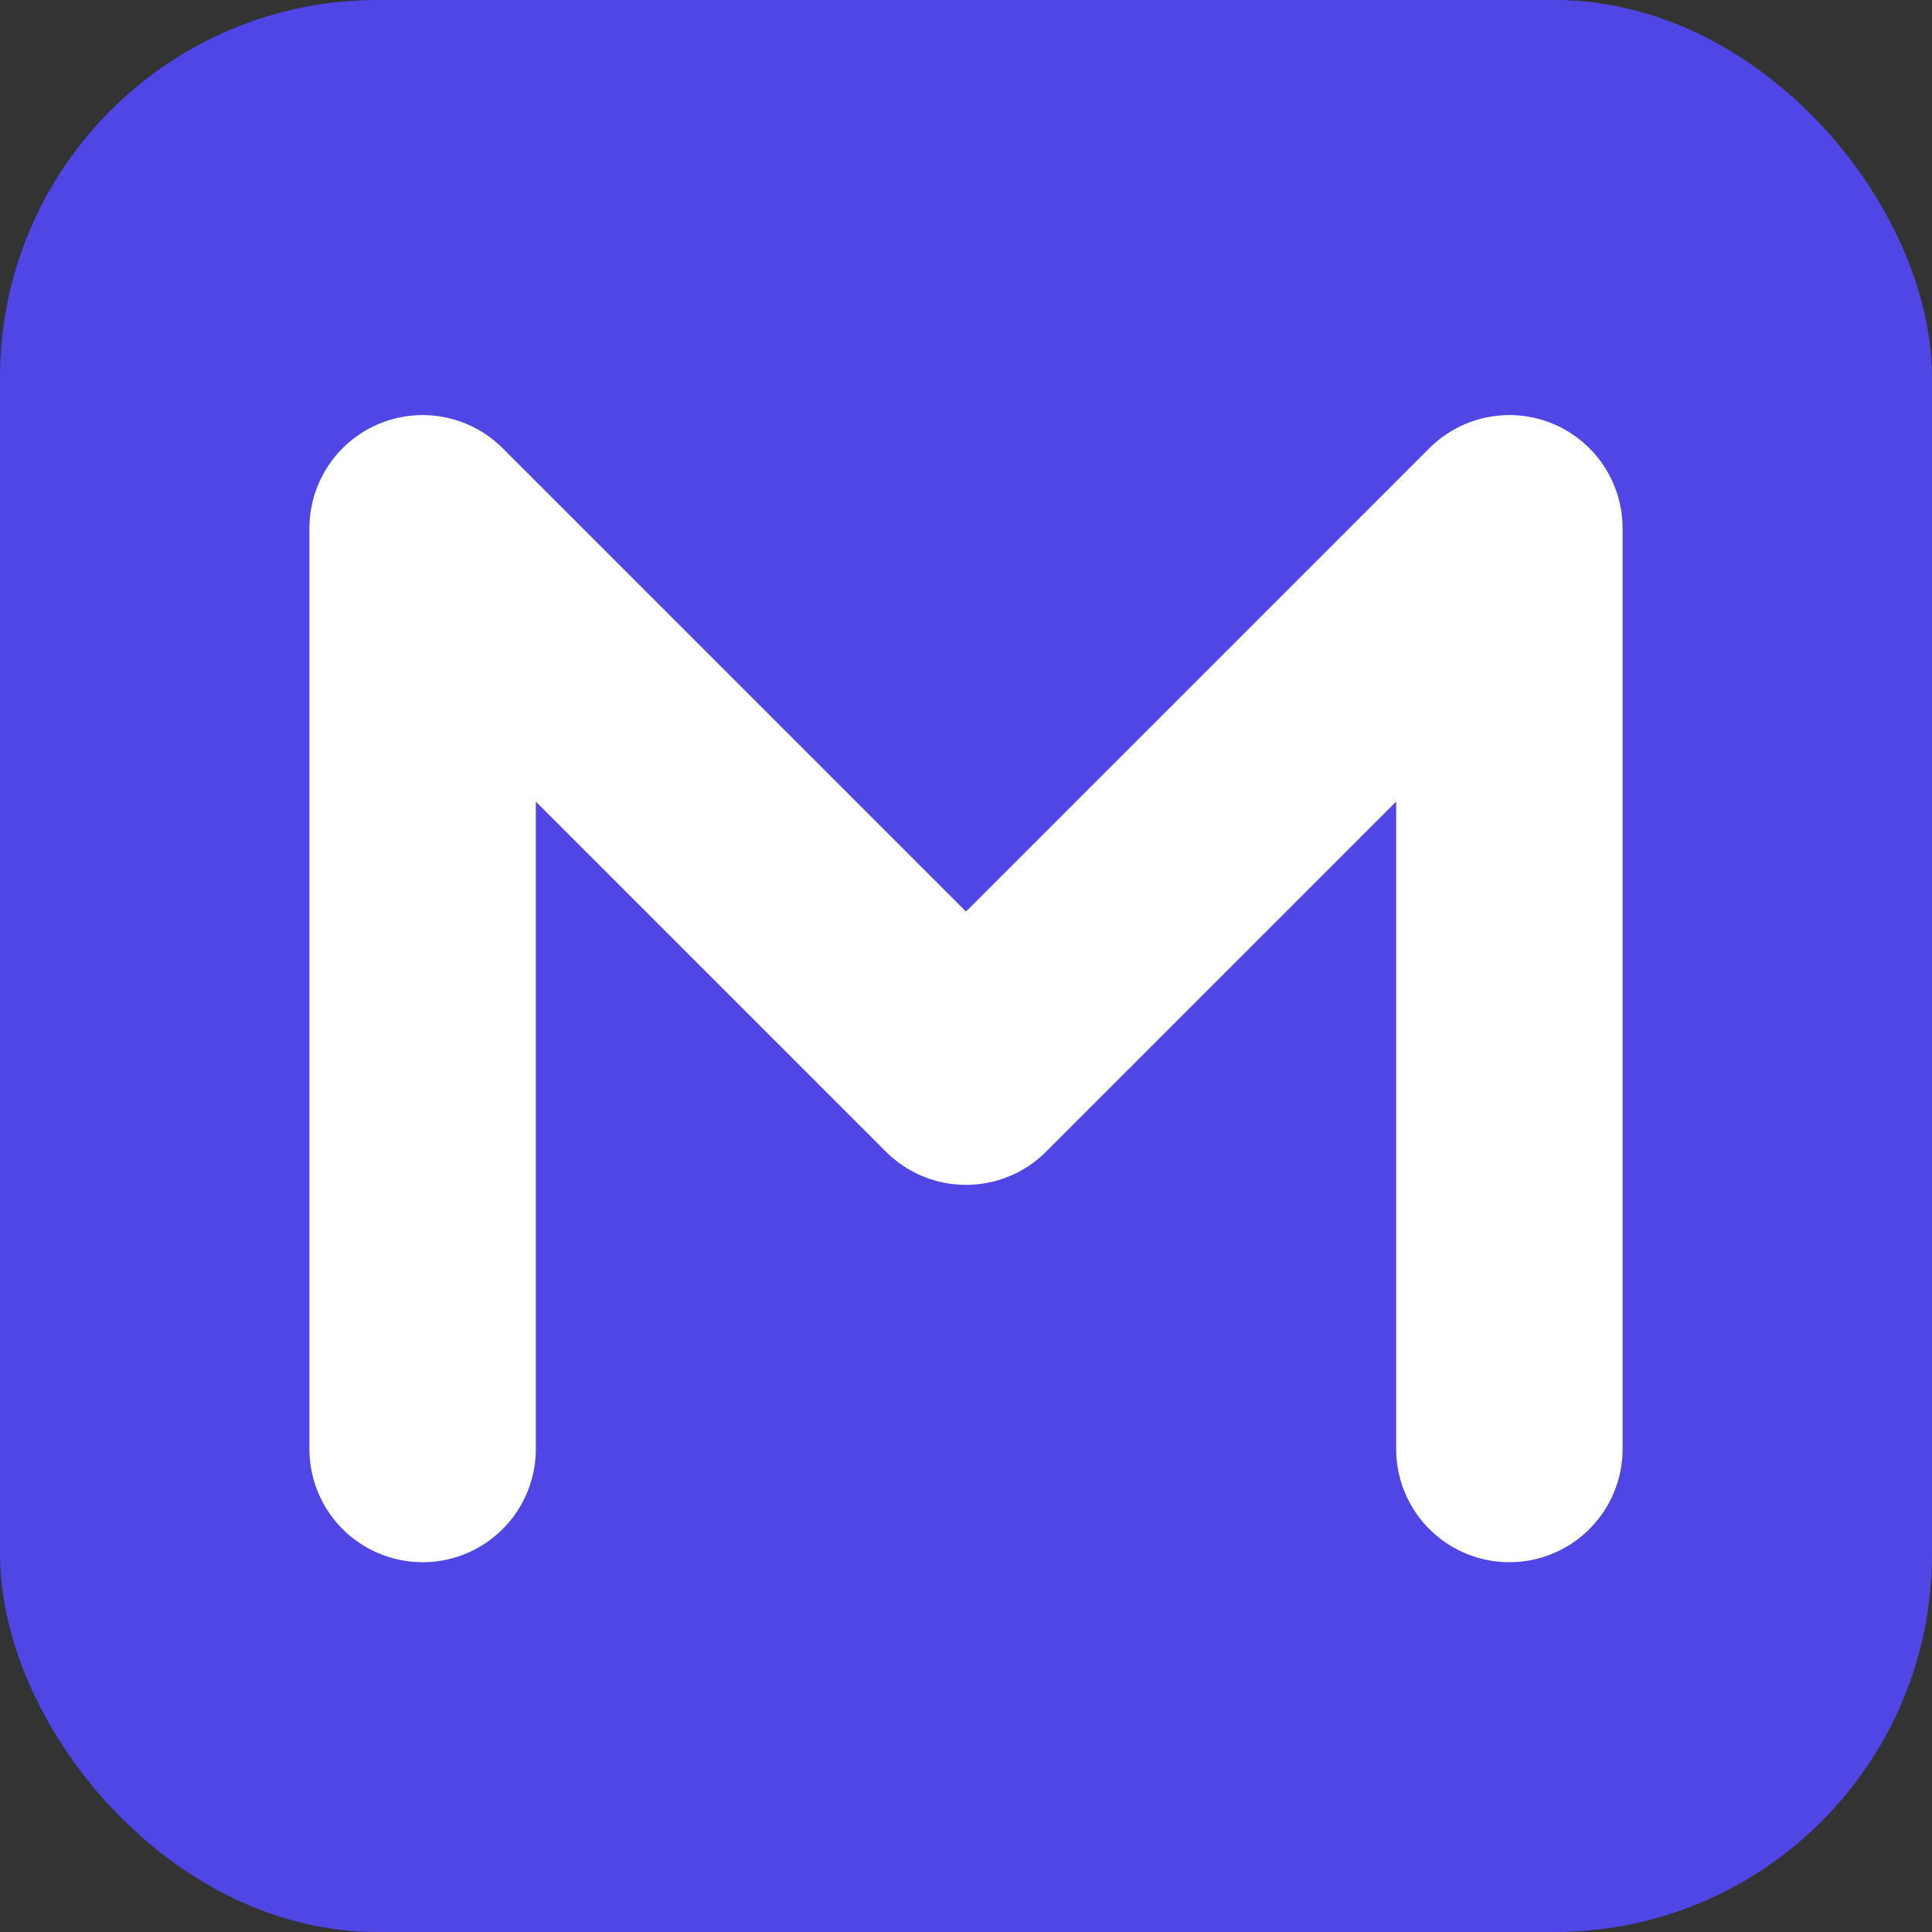
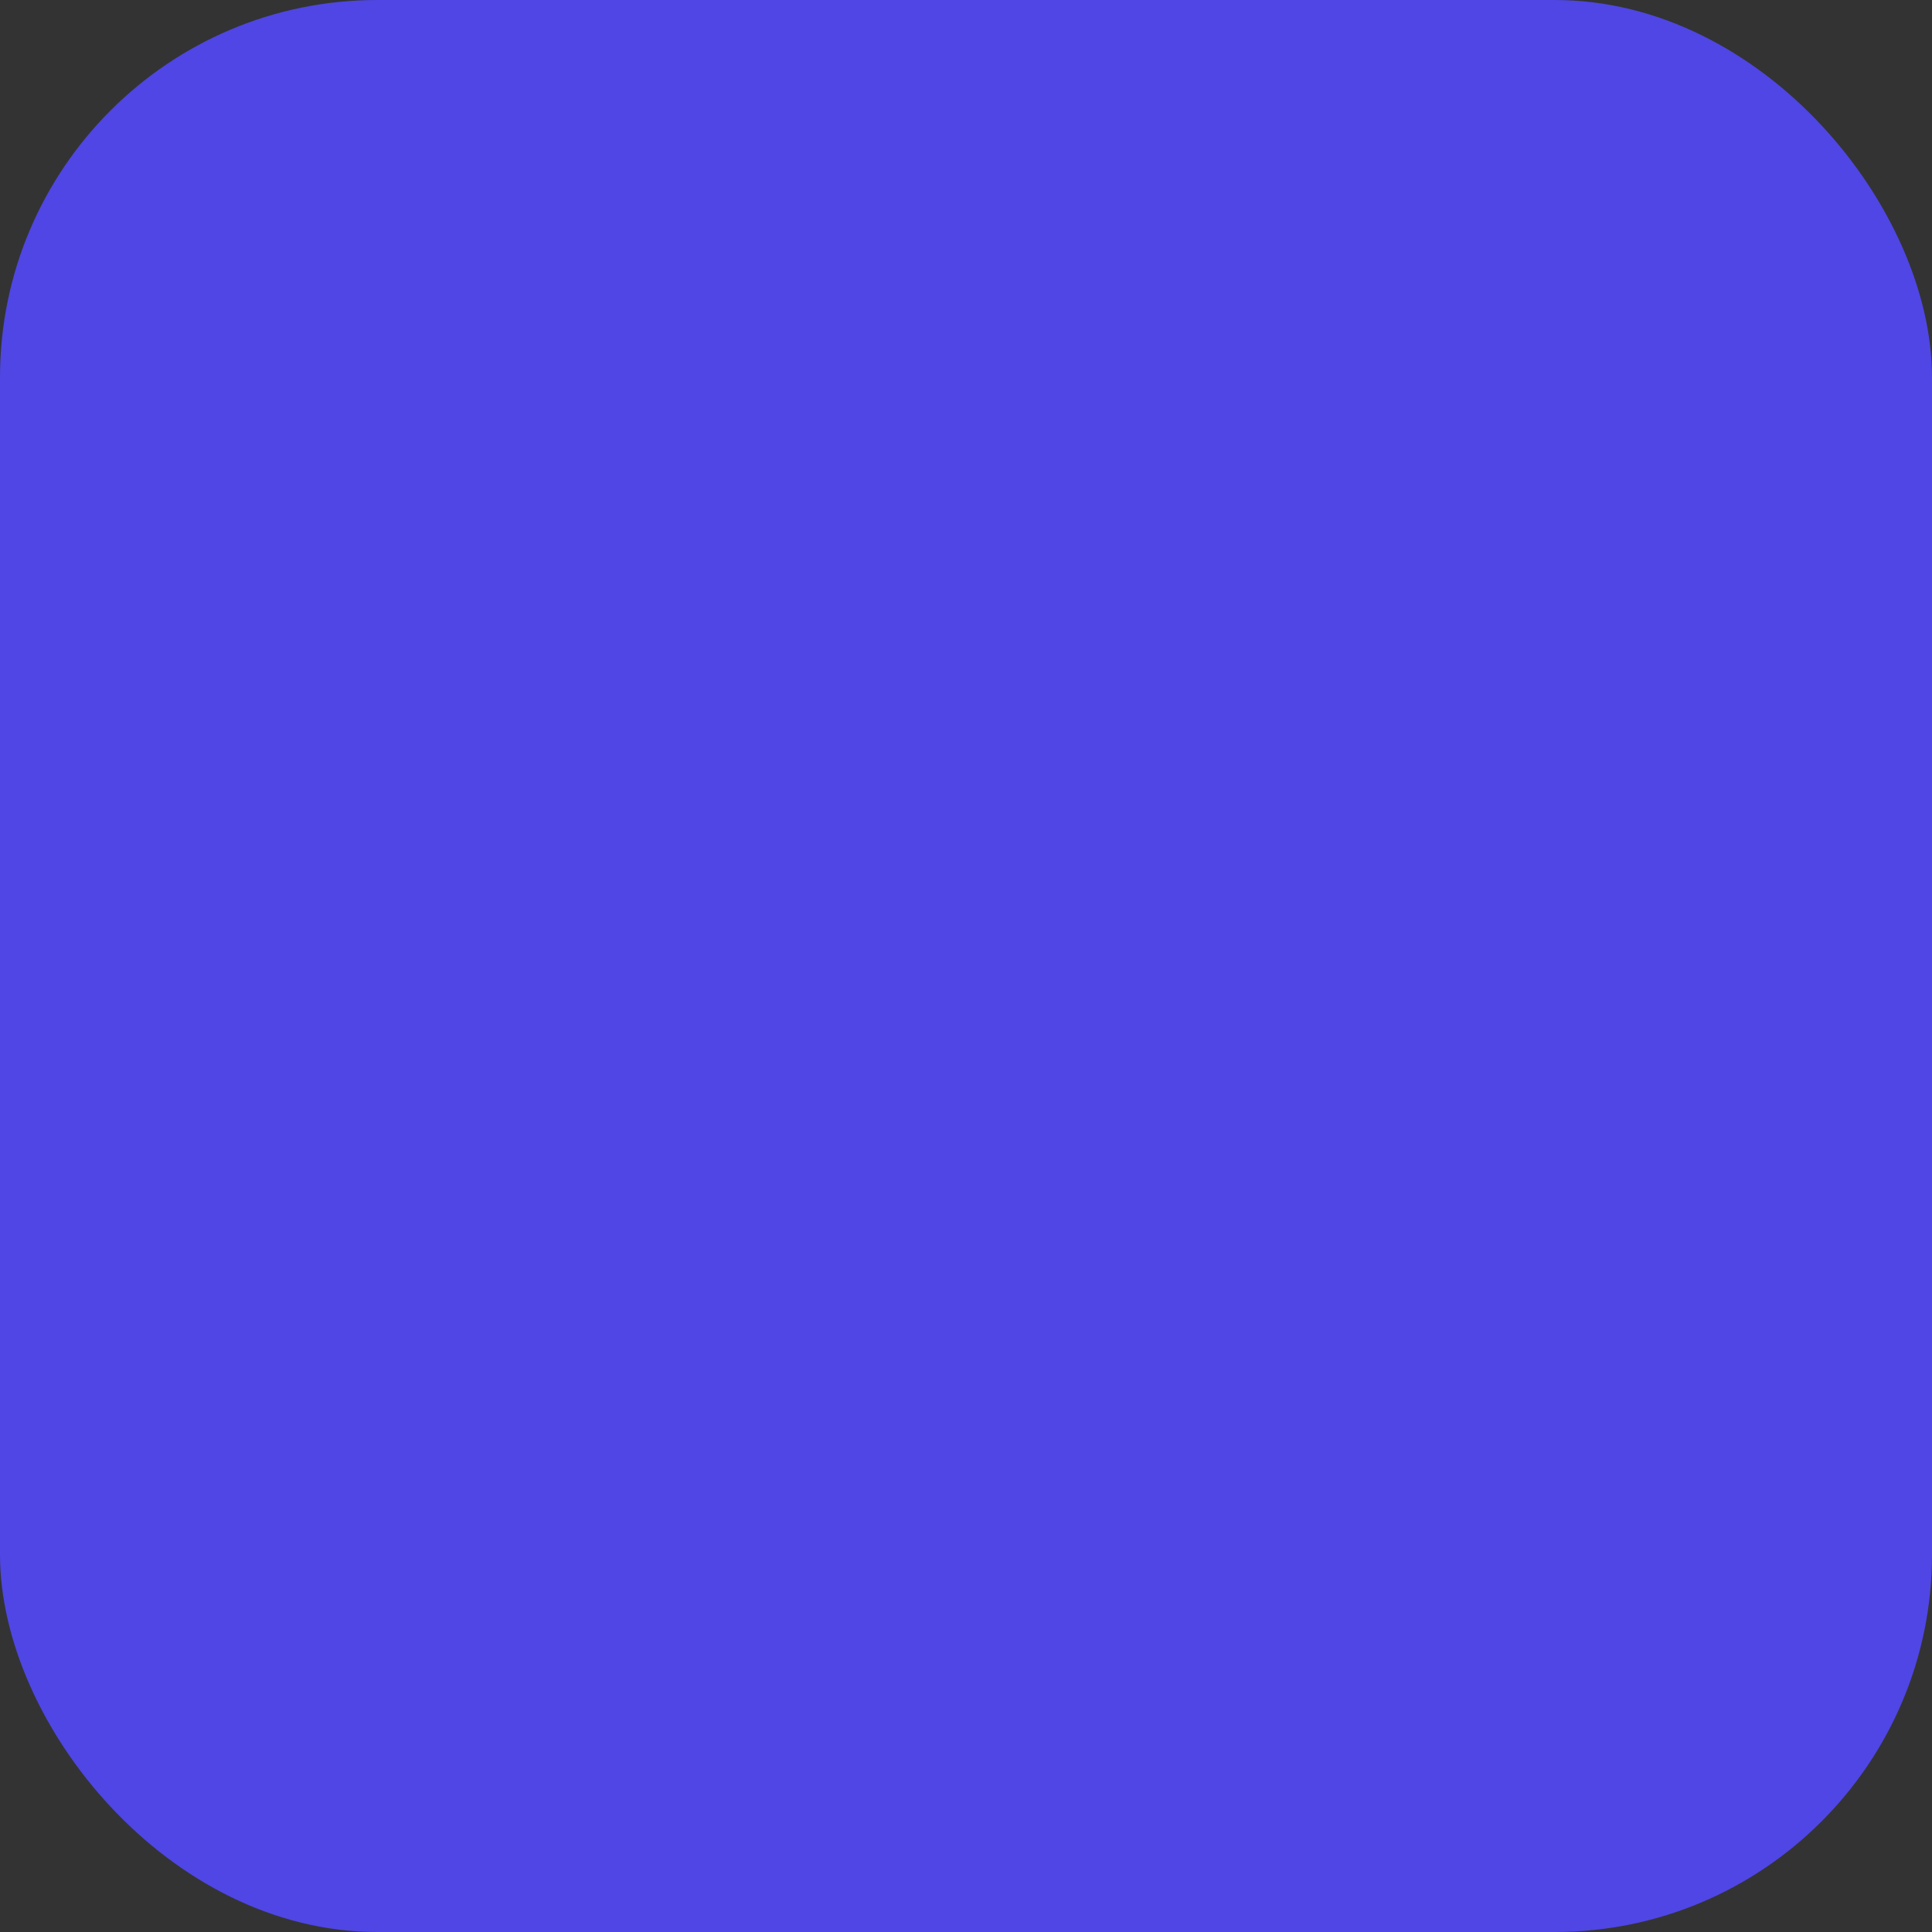
<svg xmlns="http://www.w3.org/2000/svg" viewBox="0 0 512 512">
  <rect x="0" y="0" width="512" height="512" fill="#333333" stroke="none" />
  <rect x="0" y="0" width="512" height="512" rx="100" fill="#4f46e5" />
-   <path d="M112 384V140l144 144 144-144v244" fill="none" stroke="#ffffff" stroke-width="60" stroke-linecap="round" stroke-linejoin="round" />
</svg>